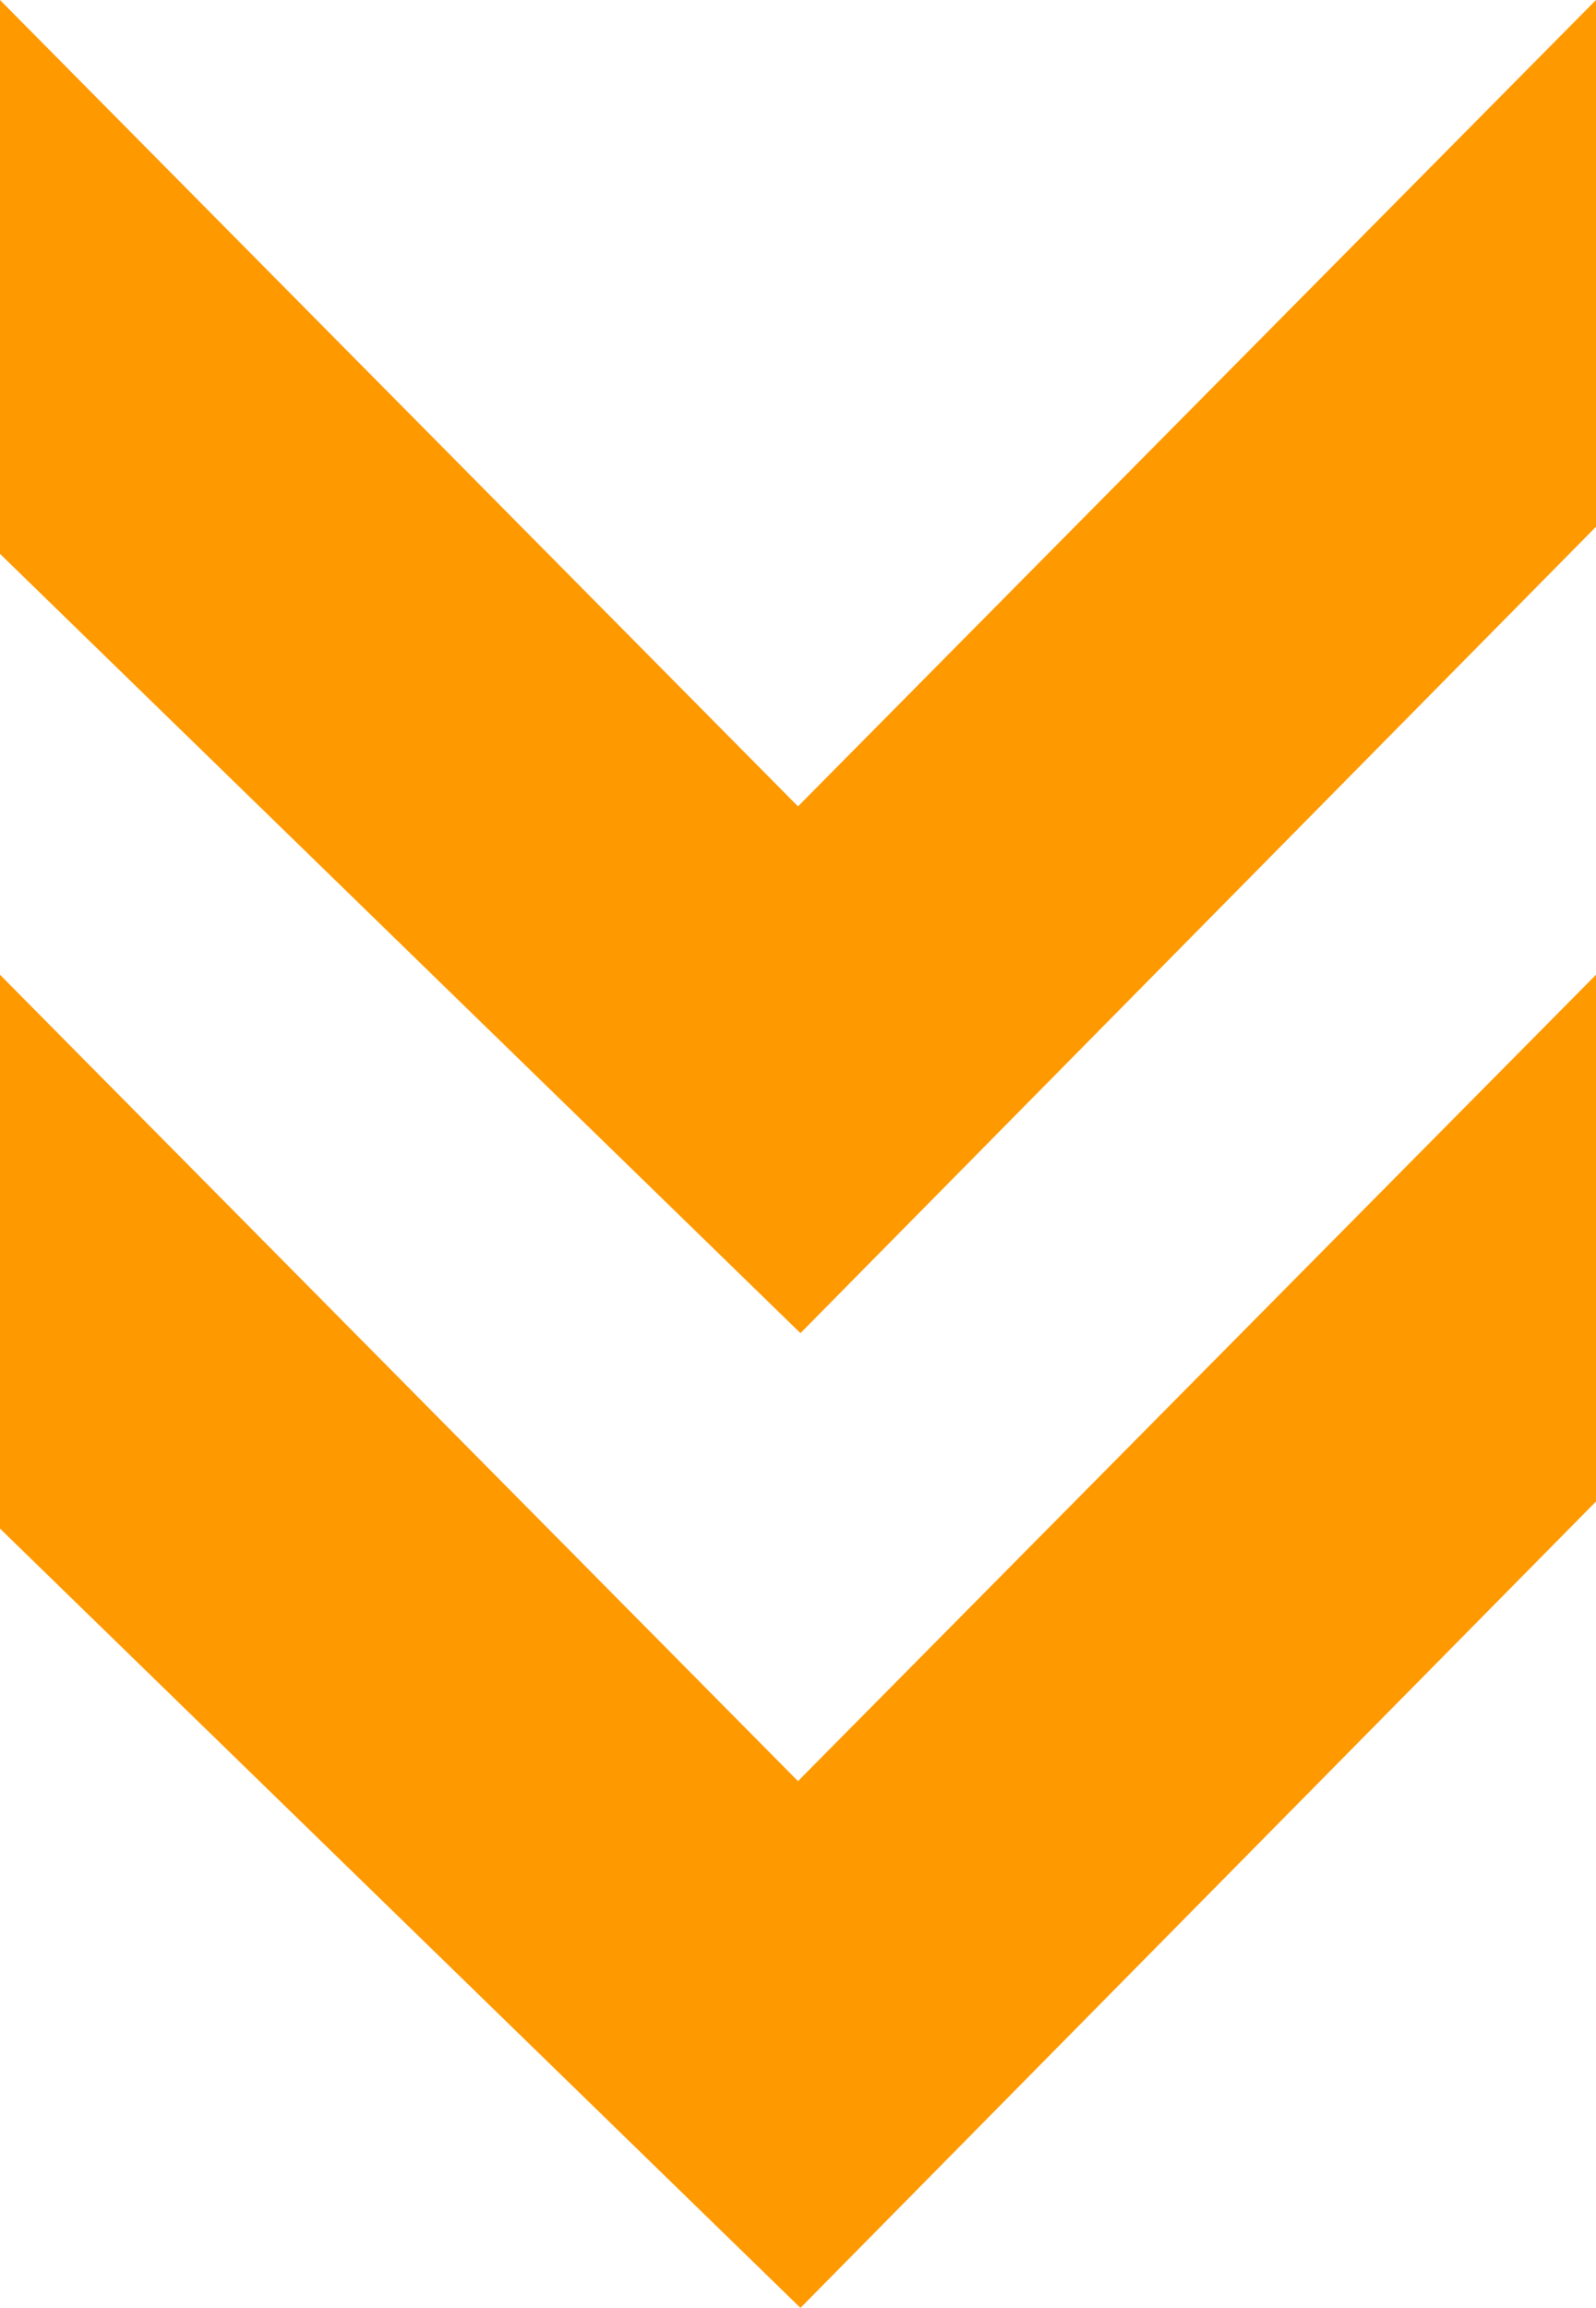
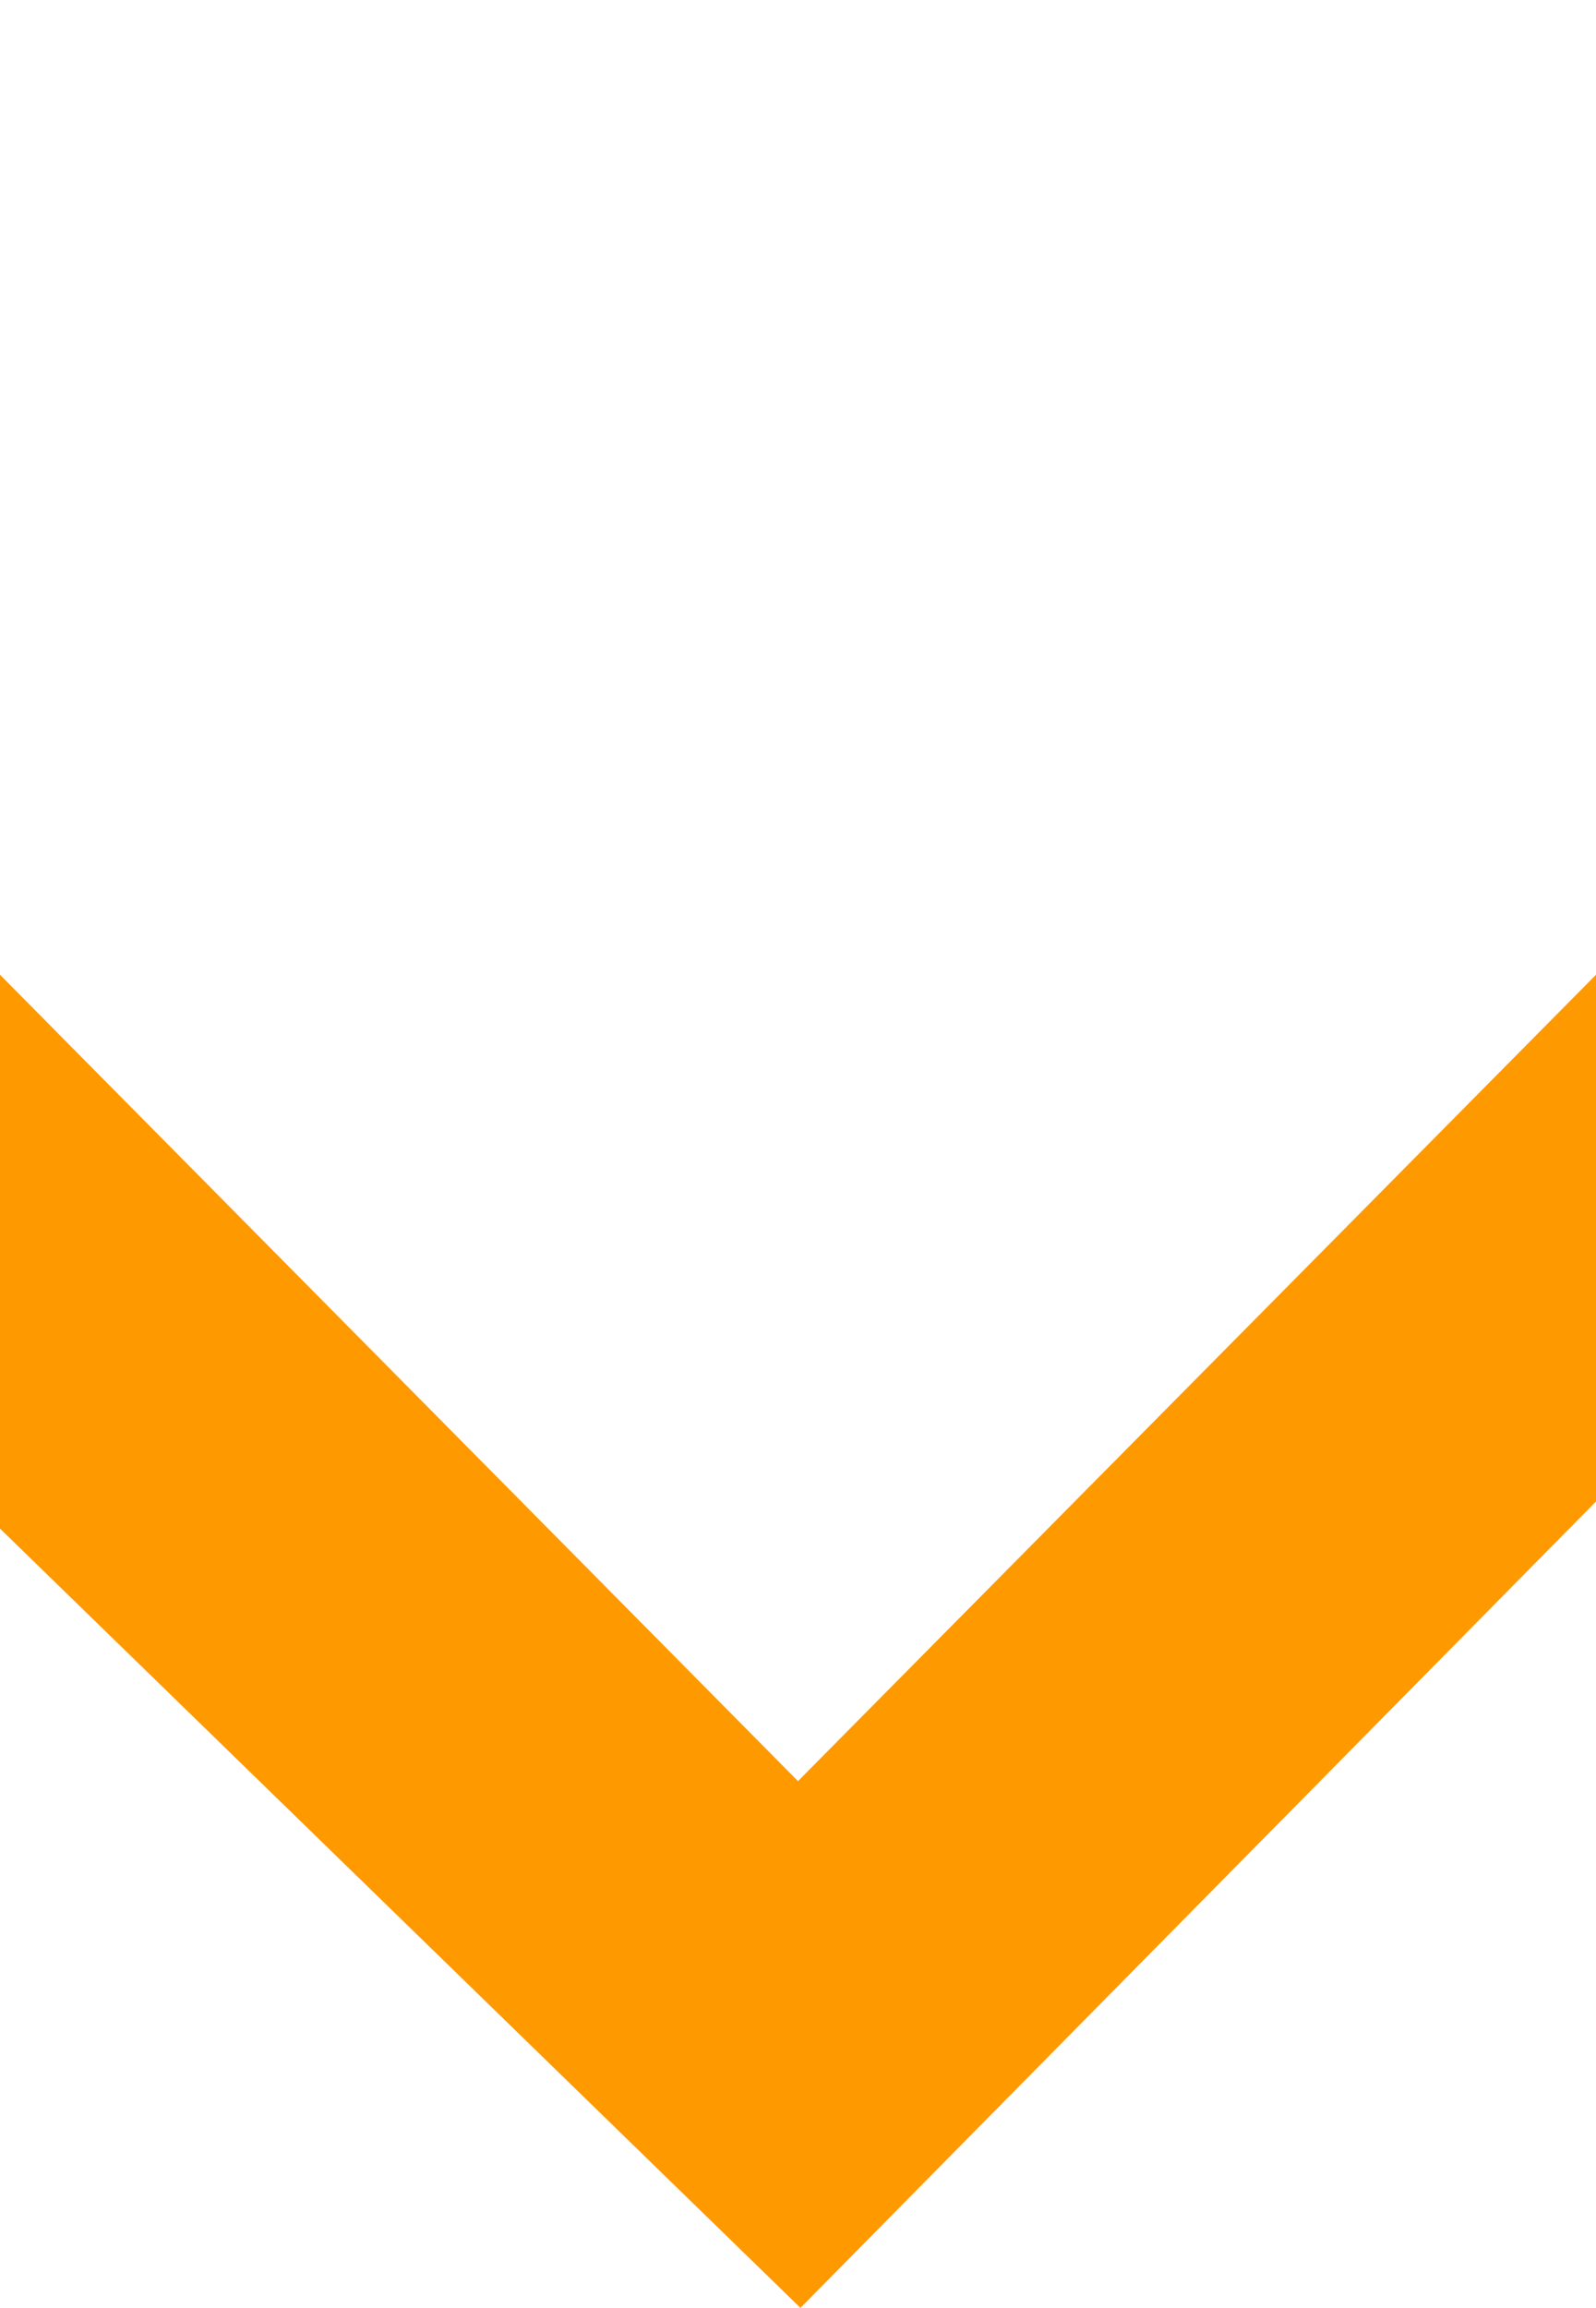
<svg xmlns="http://www.w3.org/2000/svg" id="_レイヤー_1" version="1.1" viewBox="0 0 324.4 468.8">
  <defs>
    <style>
      .st0 {
        fill: #f90;
      }
    </style>
  </defs>
-   <polygon class="st0" points="324.4 0 324.4 107 162.7 270.8 0 112.5 0 0 162.2 163.8 324.4 0" />
  <polygon class="st0" points="324.4 198 324.4 305 162.7 468.8 0 310.5 0 198 162.2 361.8 324.4 198" />
</svg>